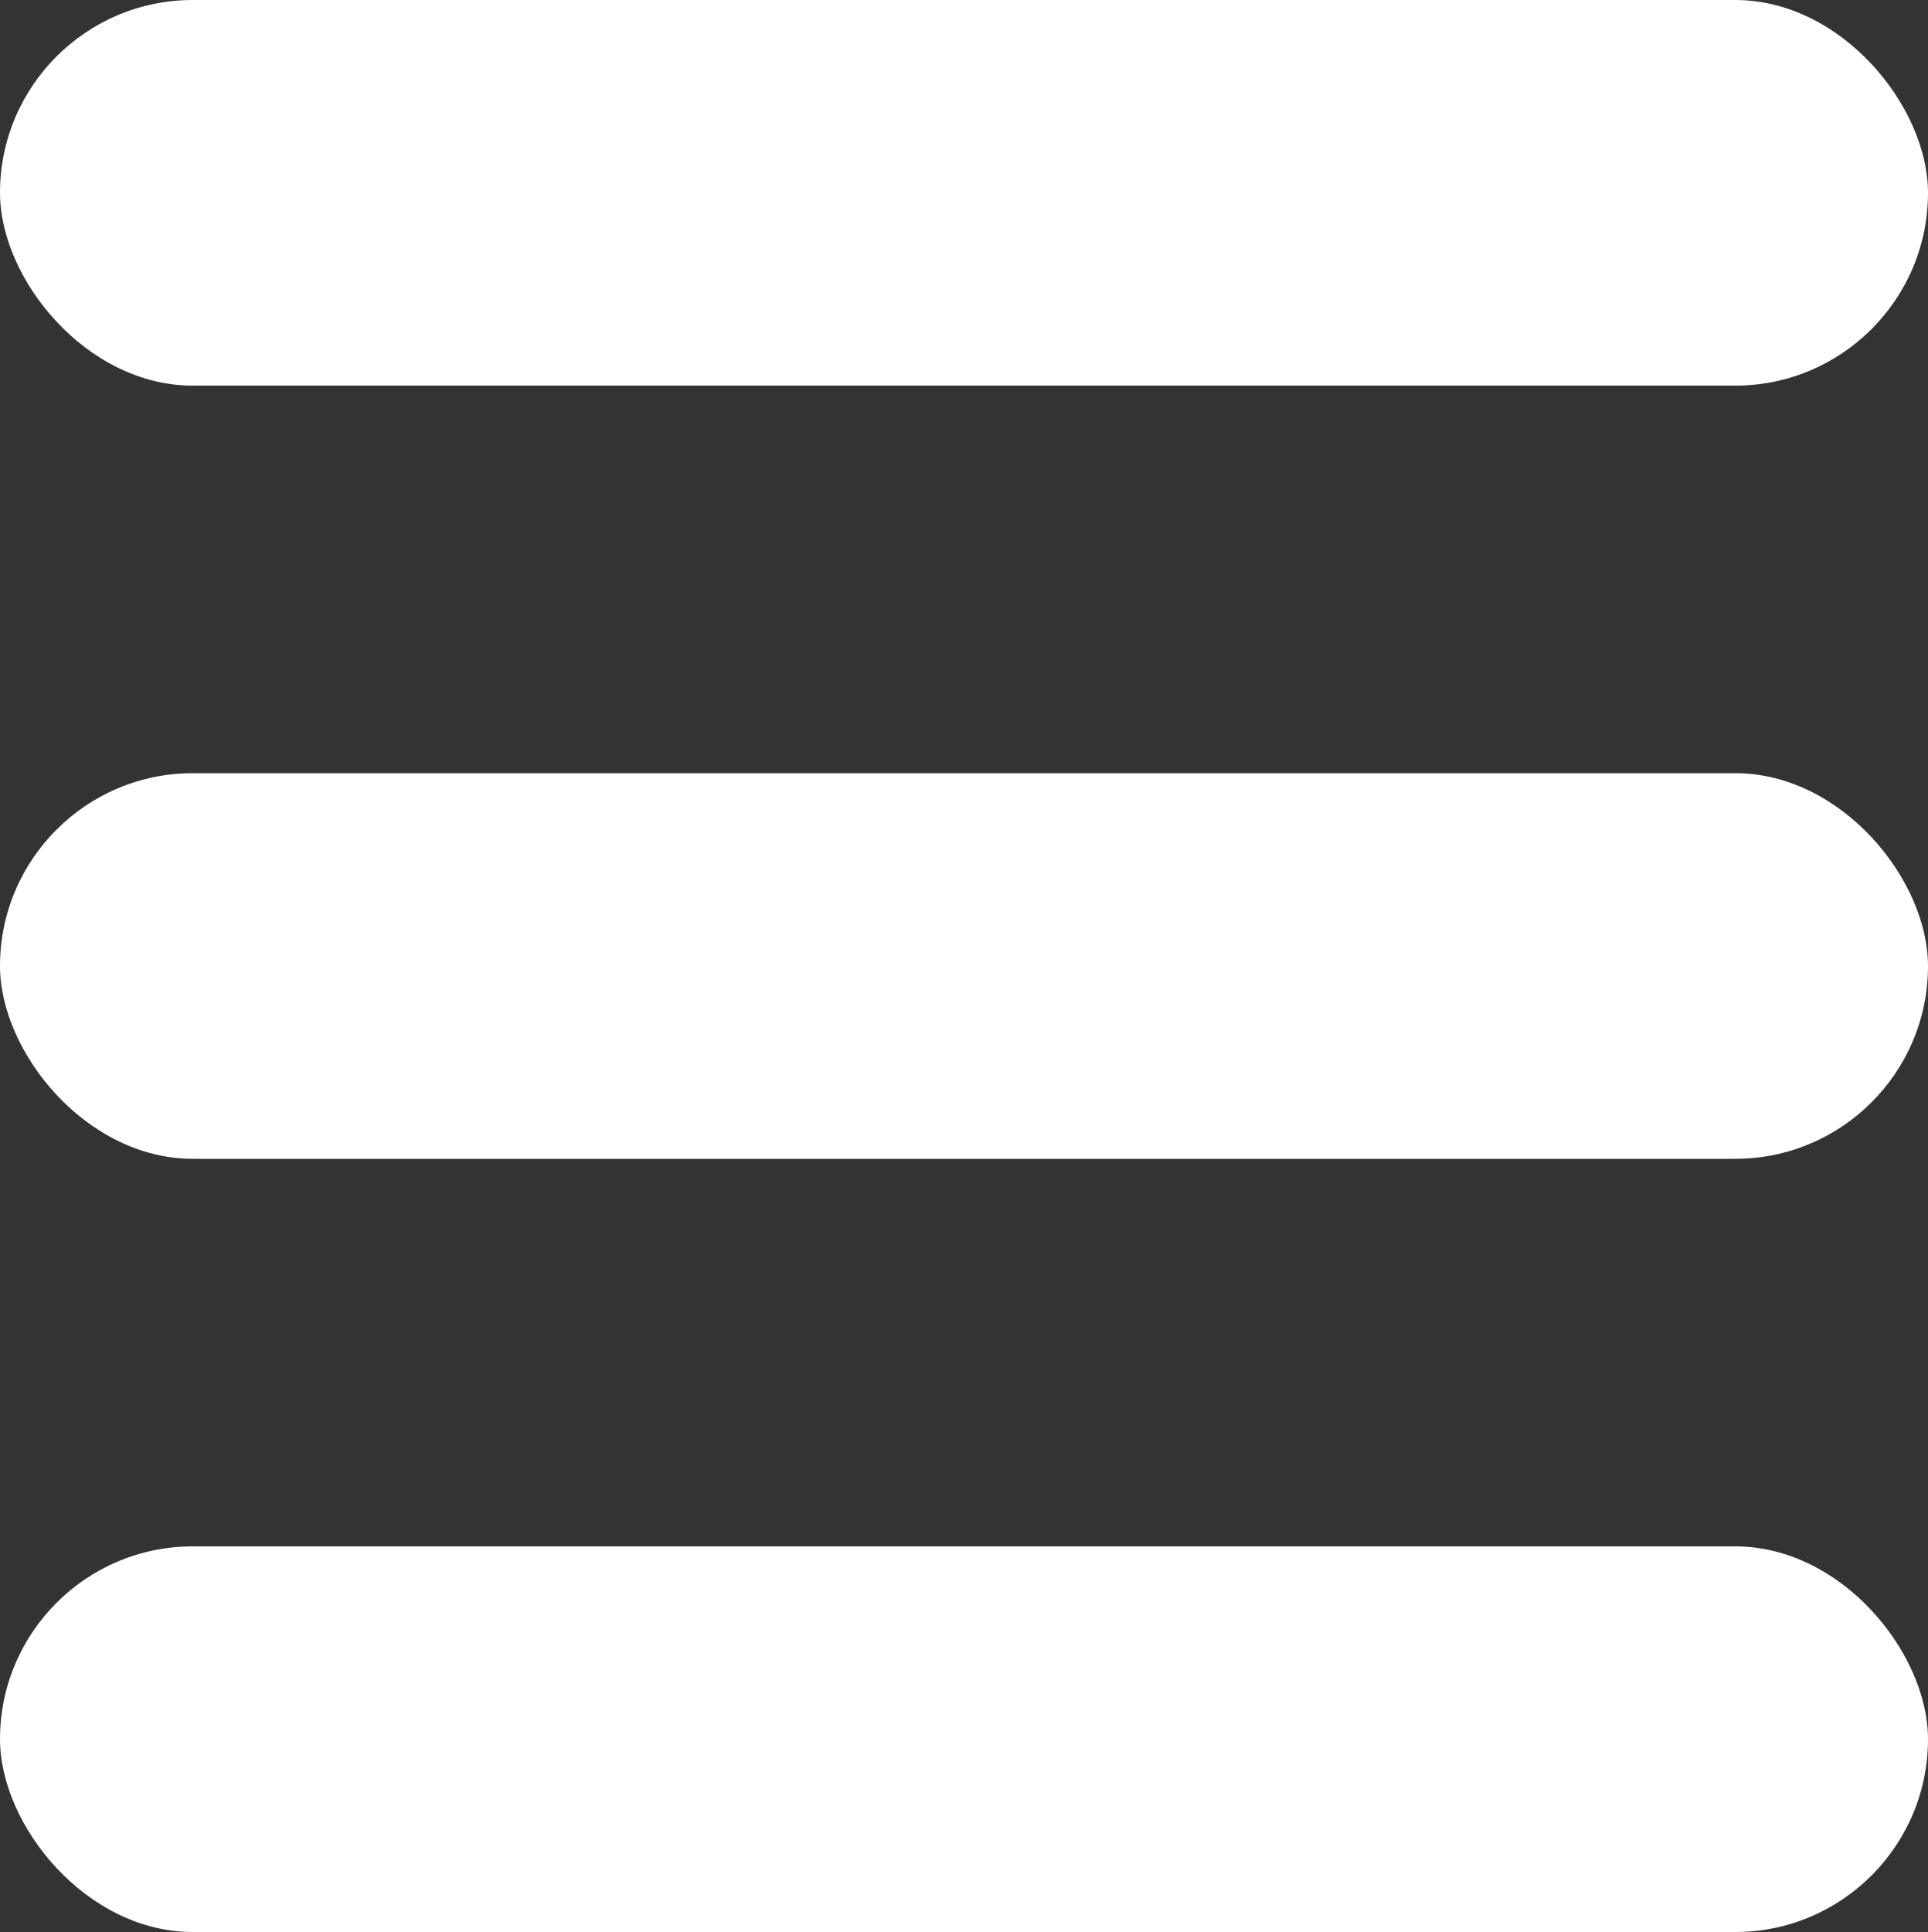
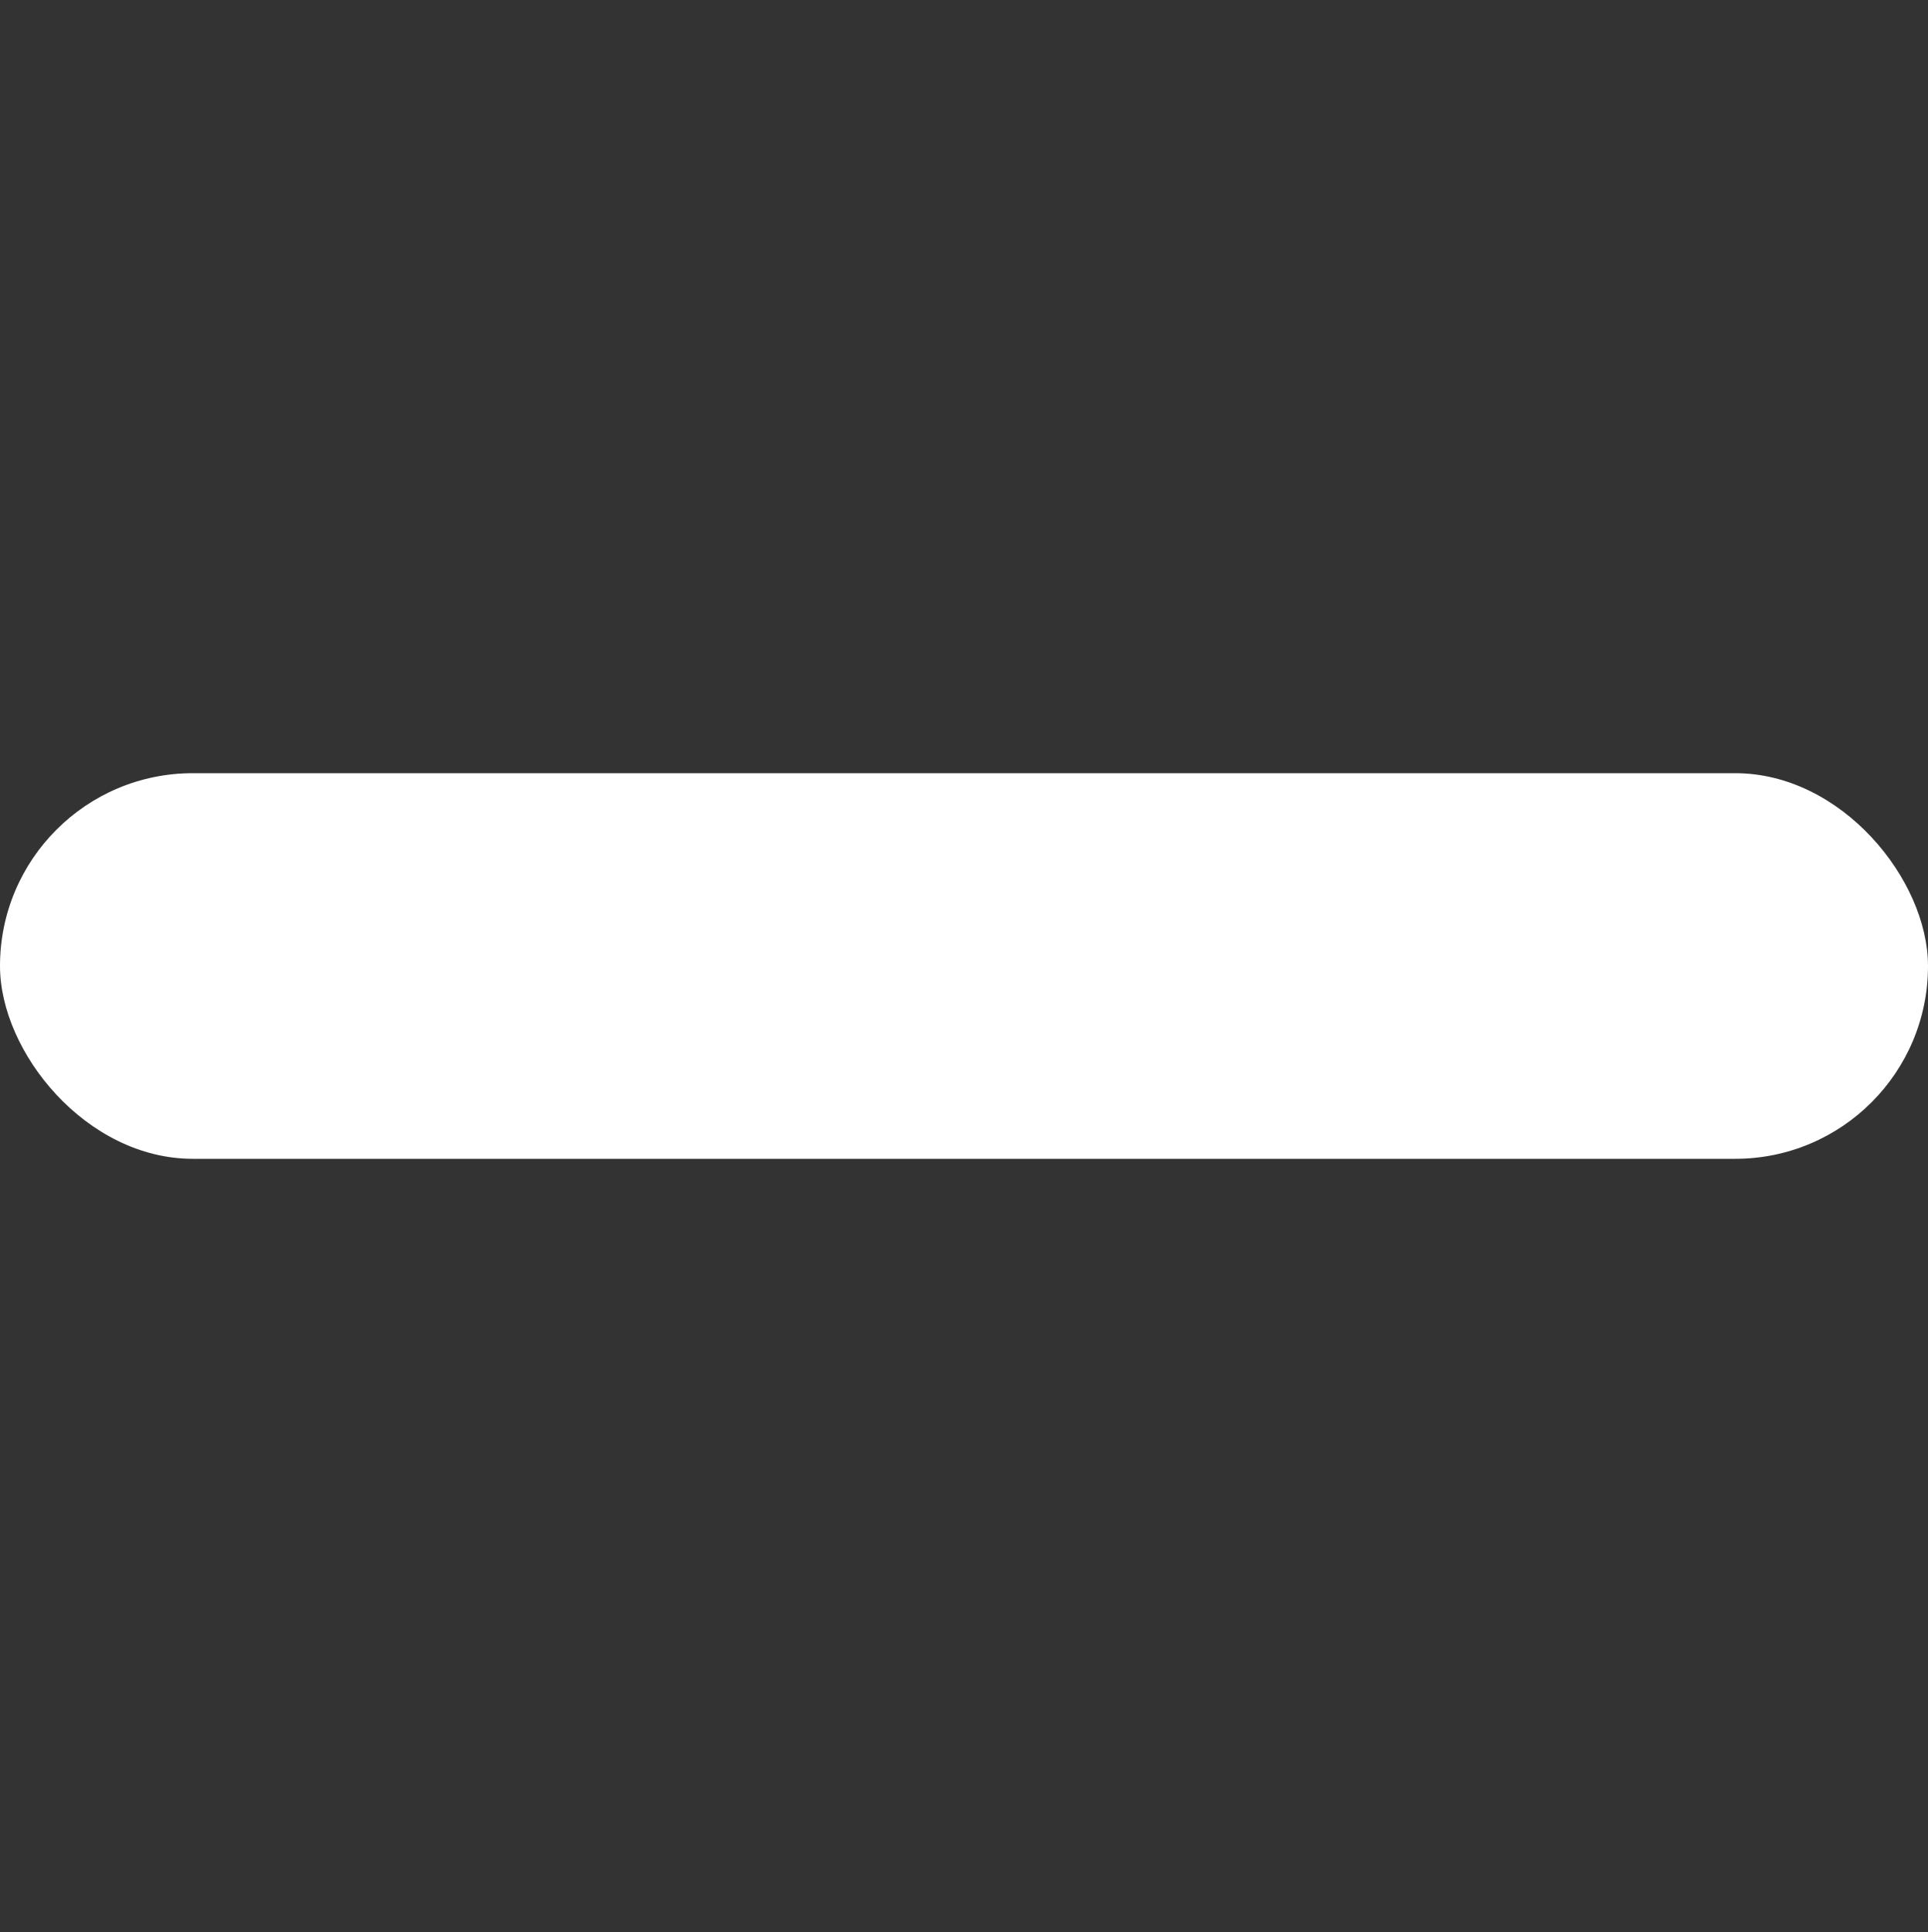
<svg xmlns="http://www.w3.org/2000/svg" viewBox="0 0 10 10.02">
  <rect x="0" y="0" width="10" height="10.02" fill="#333333" stroke="none" />
  <defs>
    <style>.cls-1{fill:#fff;}</style>
  </defs>
  <title>sp-menu-hm</title>
  <g id="レイヤー_2" data-name="レイヤー 2">
    <g id="レイヤー_1-2" data-name="レイヤー 1">
-       <rect class="cls-1" width="10" height="2" rx="1" />
      <rect class="cls-1" y="4.01" width="10" height="2" rx="1" />
-       <rect class="cls-1" y="8.02" width="10" height="2" rx="1" />
    </g>
  </g>
</svg>